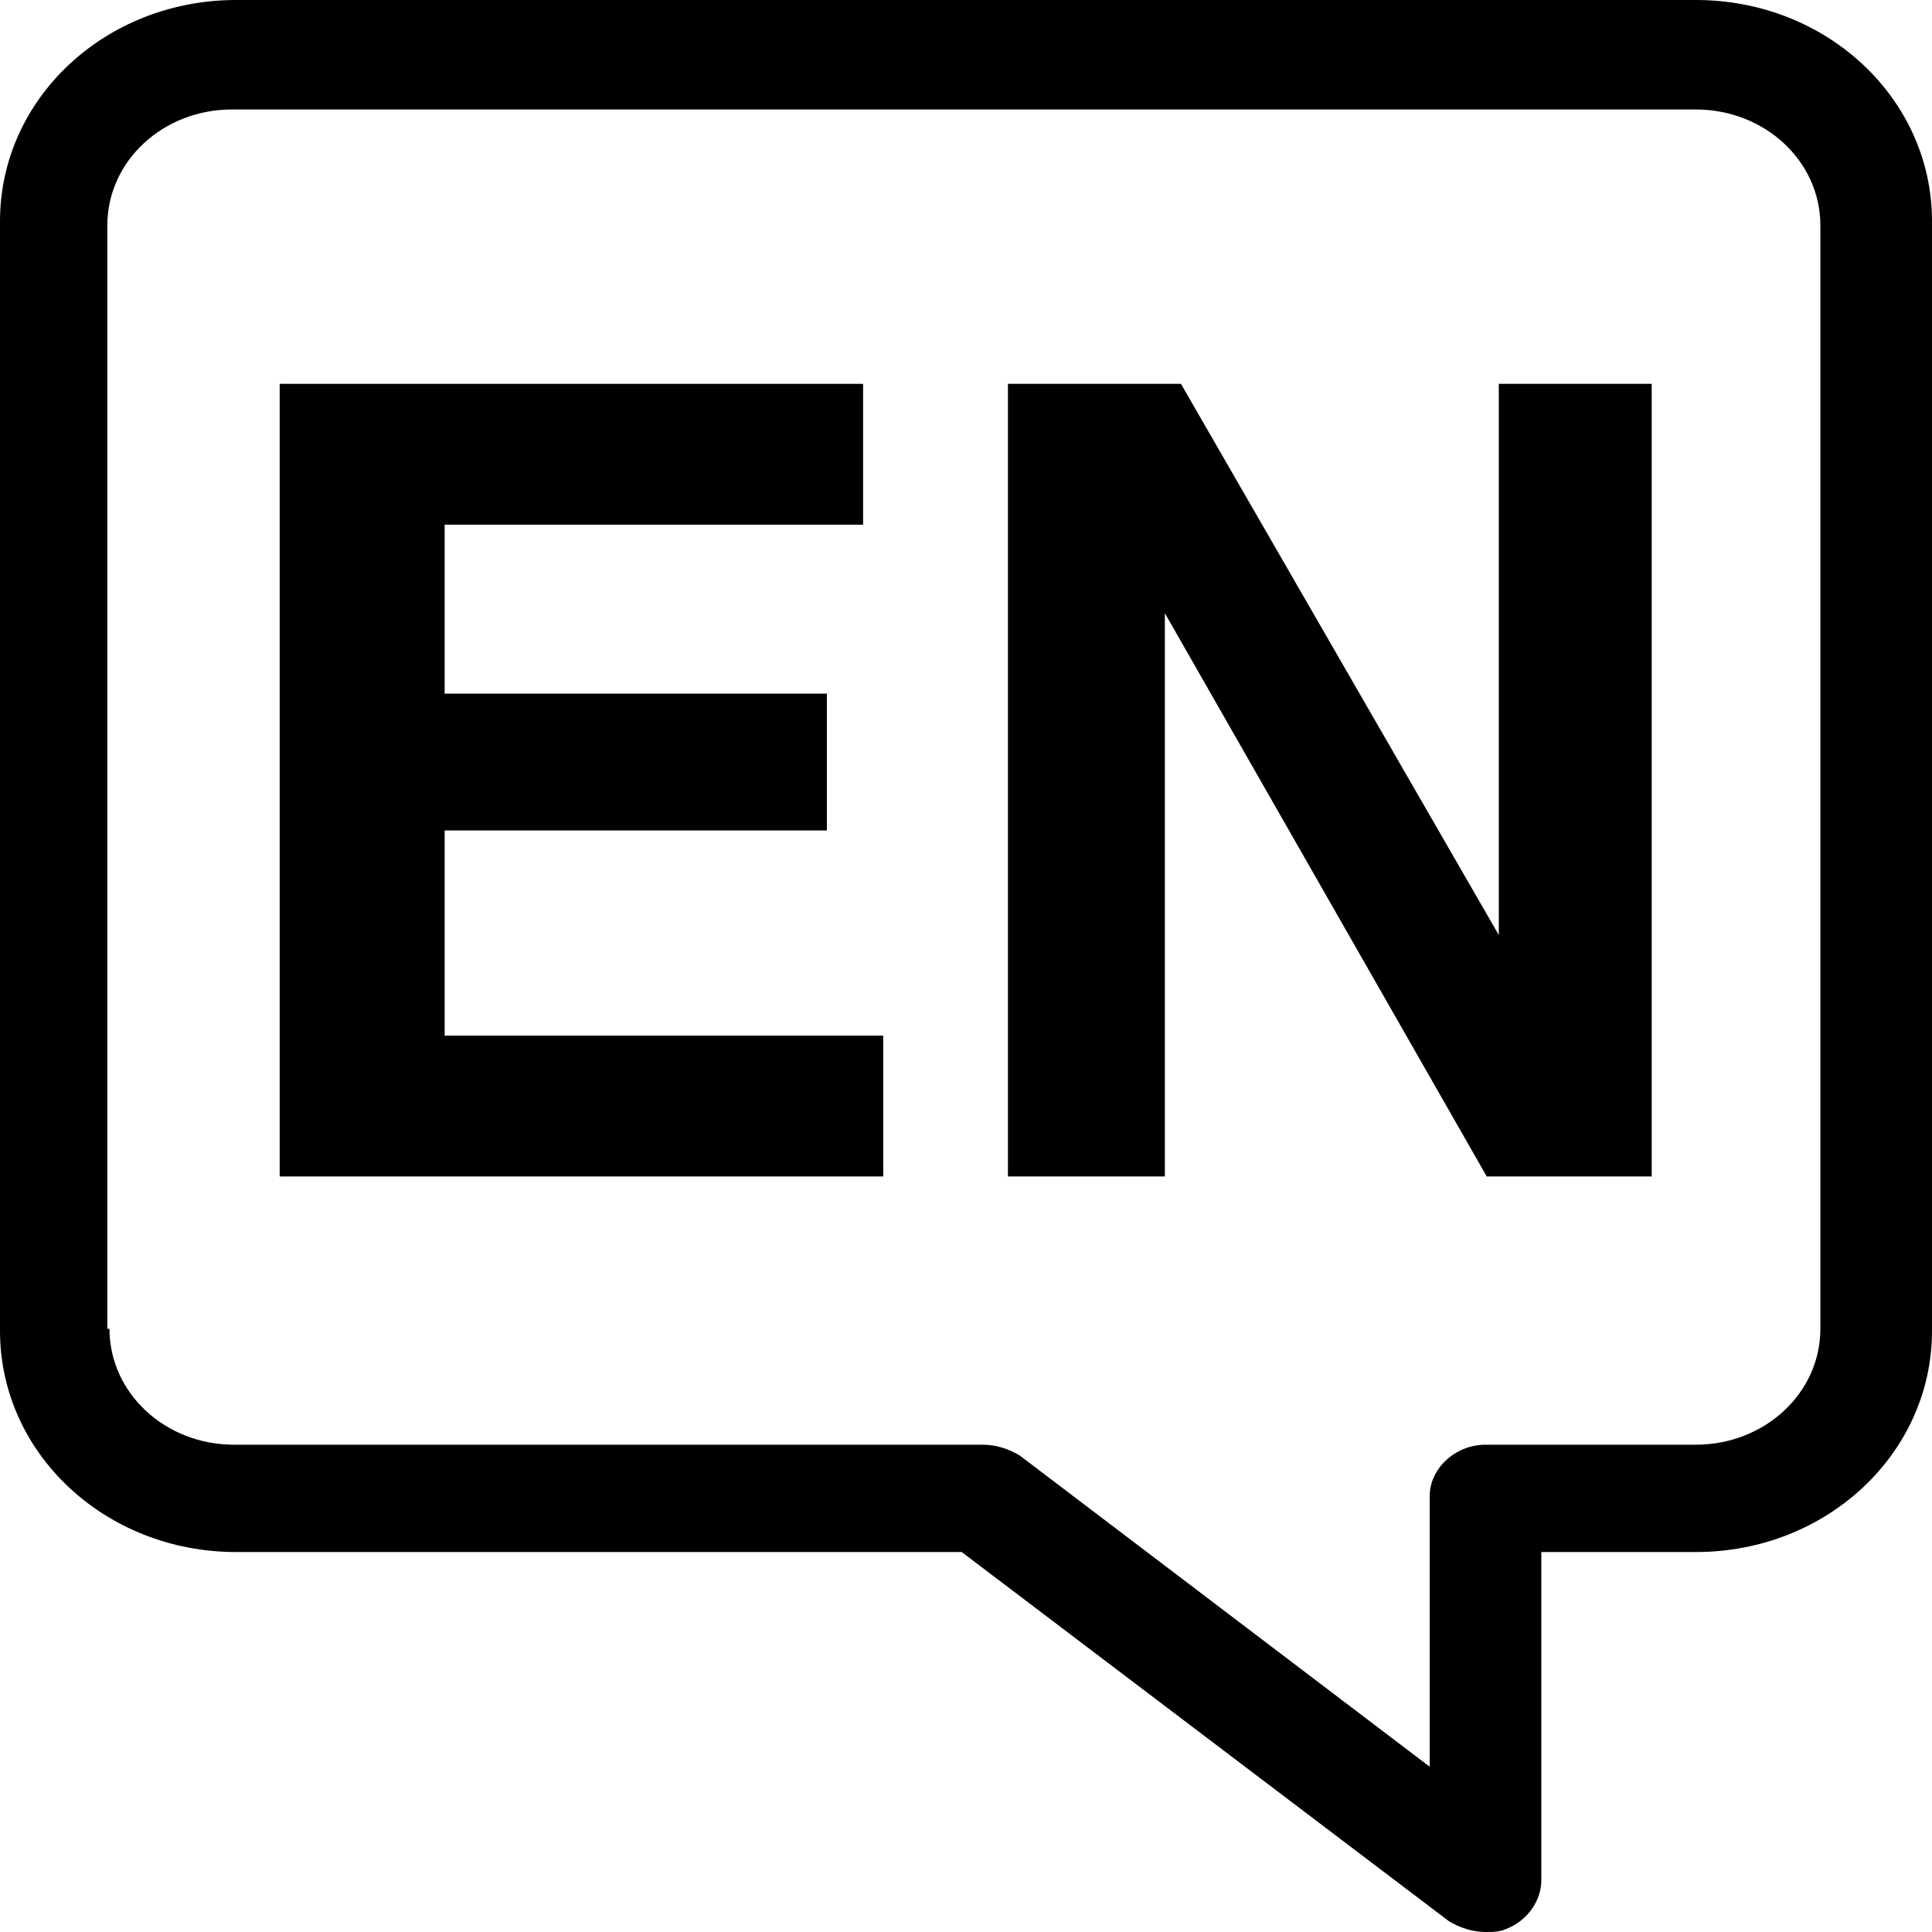
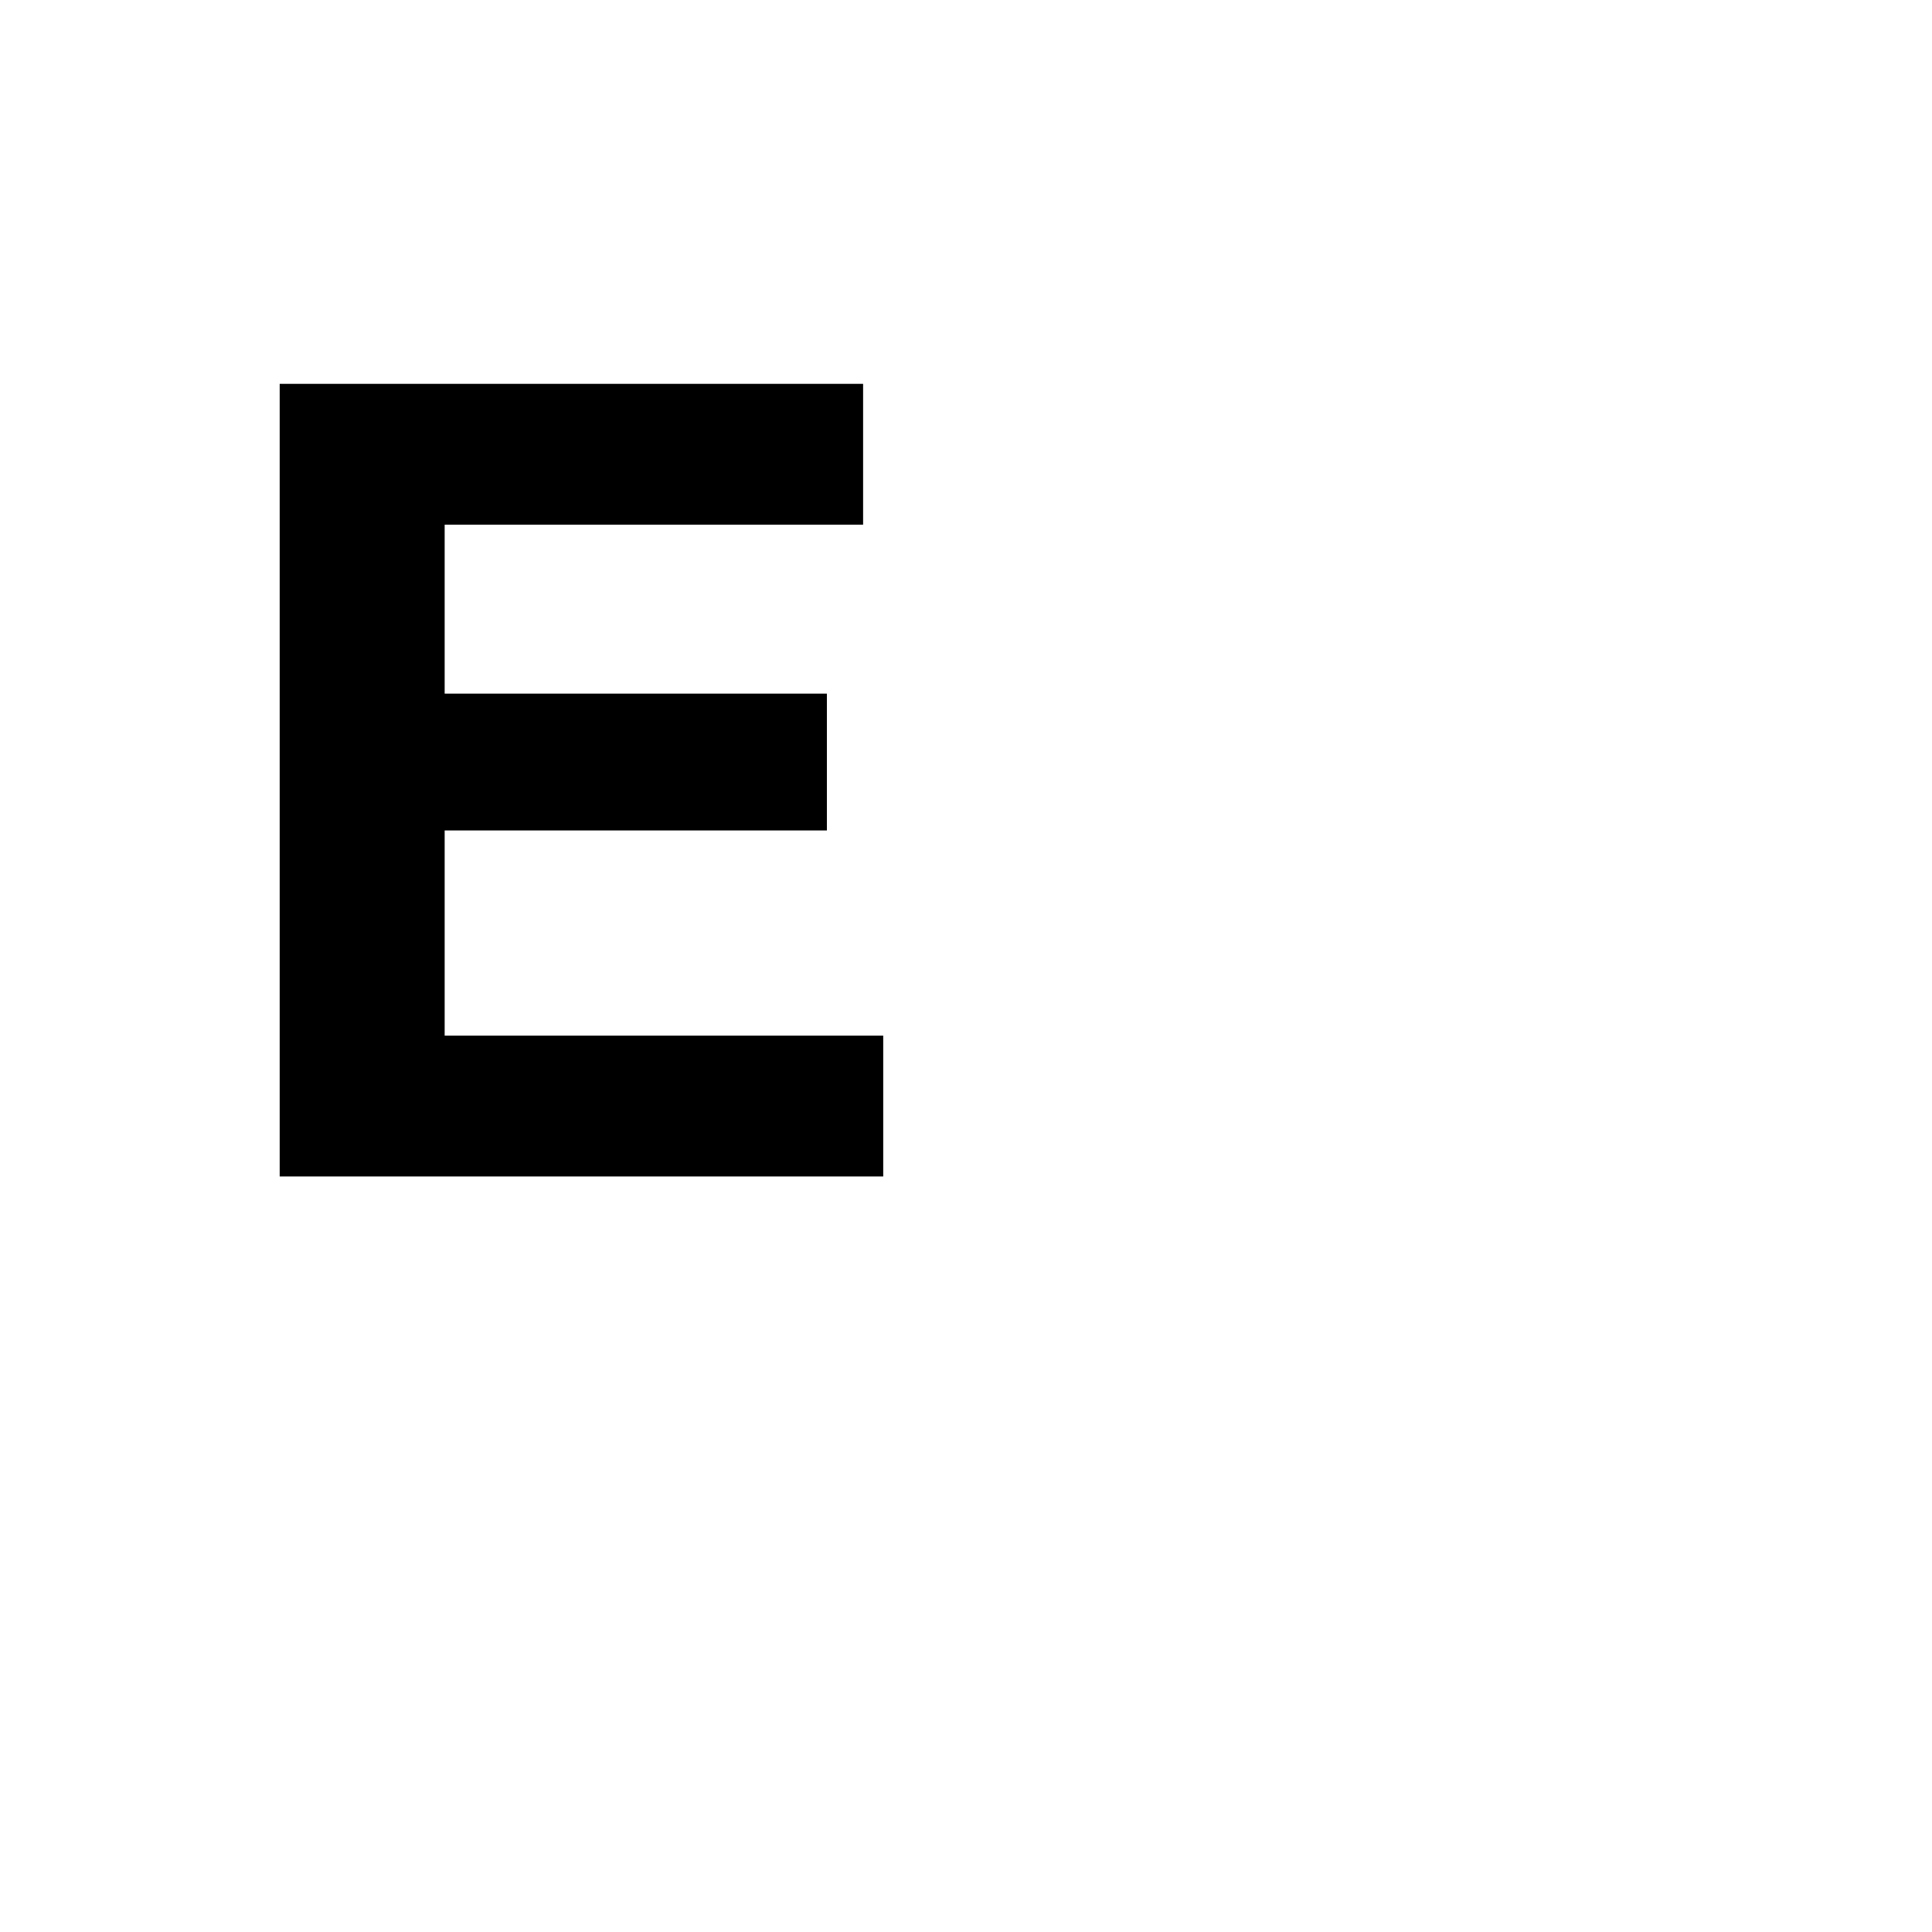
<svg xmlns="http://www.w3.org/2000/svg" xml:space="preserve" id="svg12" x="0" y="0" fill="currentColor" version="1.1" viewBox="0 0 90 90">
-   <path id="path2" d="M11 0h68c6.1 0 11 4.6 11 10.3V62c0 5.7-4.9 10.3-11 10.3h-7.2v15.3c0 .9-.6 1.8-1.5 2.2-.4.2-.7.2-1.1.2-.6 0-1.2-.2-1.7-.5L44.8 72.3H11C4.9 72.3 0 67.7 0 62V10.3C0 4.6 4.9 0 11 0M5.1 61.9c0 3 2.6 5.4 5.8 5.4h34.9c.6 0 1.2.2 1.7.5l19.1 14.5V69.7c0-1.3 1.2-2.4 2.6-2.4H79c3.2 0 5.8-2.4 5.8-5.4V10.5c0-3-2.6-5.4-5.8-5.4H10.8C7.6 5.1 5 7.5 5 10.5v51.4z" />
  <g id="g822" transform="translate(1.008 -17.27)scale(1.421)">
    <path id="polygon4" d="M22.4 50h15v-3.5H26.5v-5.1H36V38h-9.5v-4.2h10.4v-3.5H22.4z" transform="translate(-21.086 -15.229)scale(1.319)" />
-     <path id="polygon6" d="M40.5 30.3V50h3.9V36l8 14h4.1V30.3h-3.8V44l-7.9-13.7z" transform="translate(-21.086 -15.229)scale(1.319)" />
  </g>
</svg>